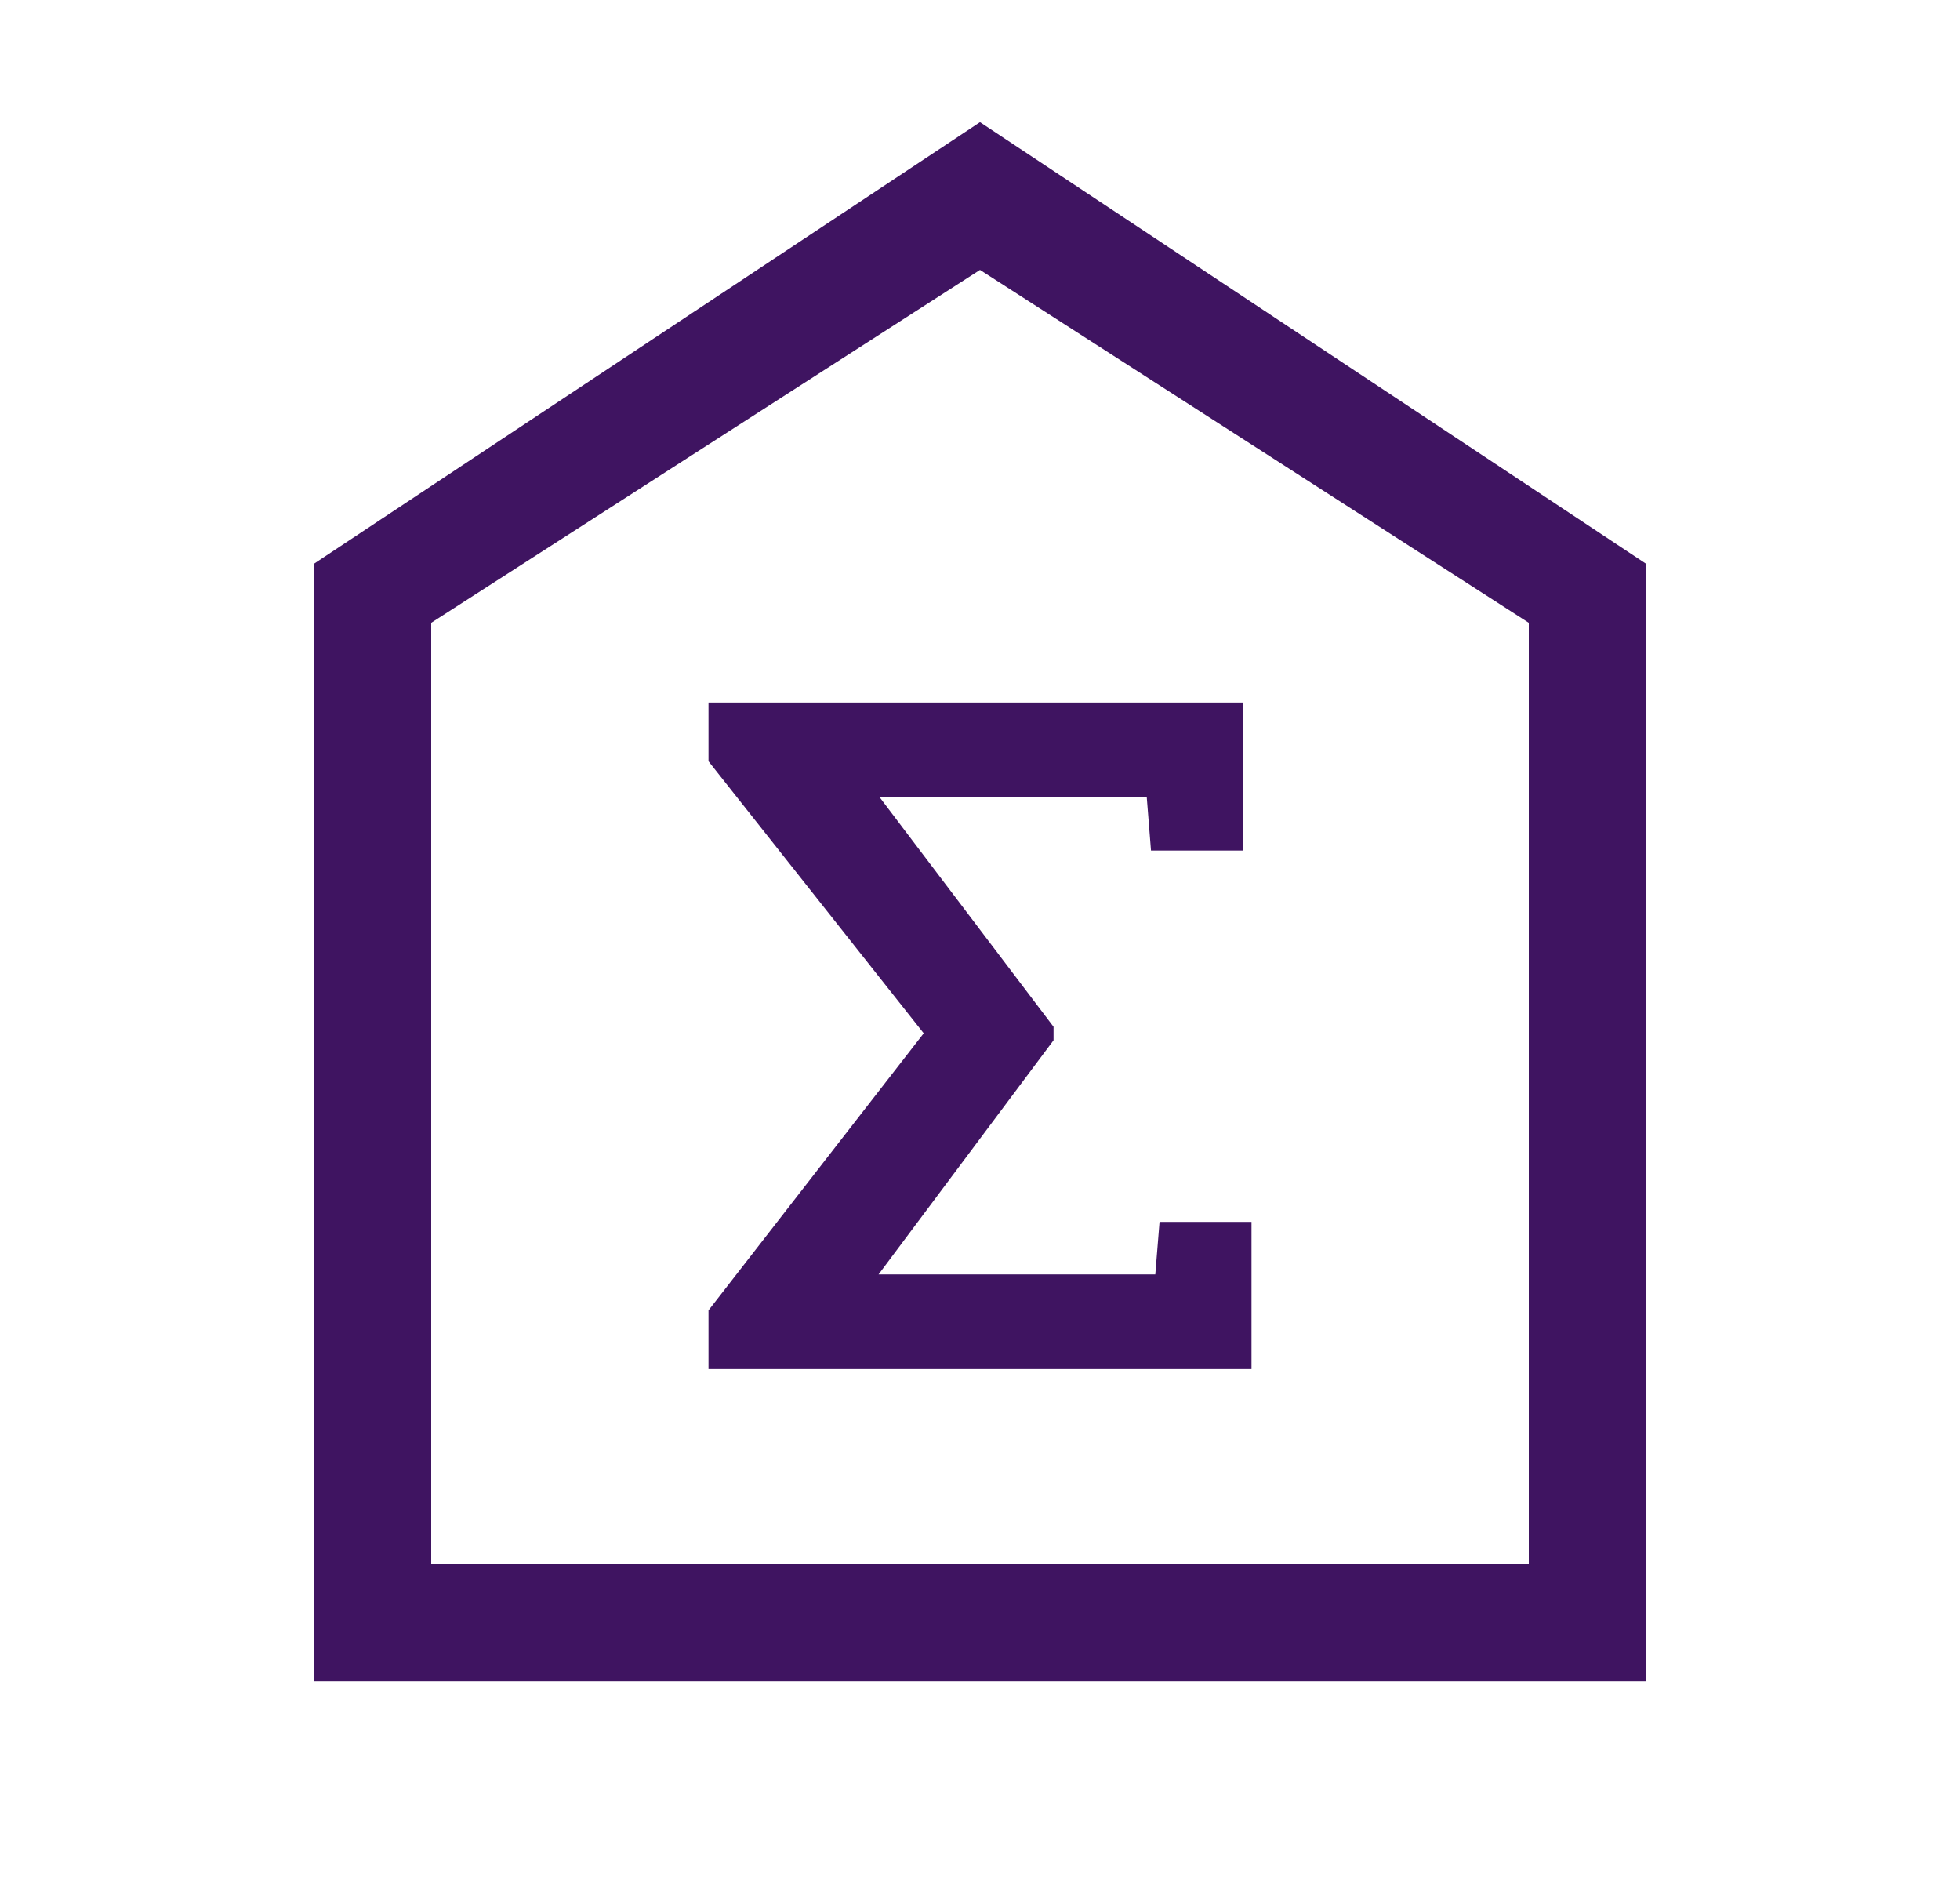
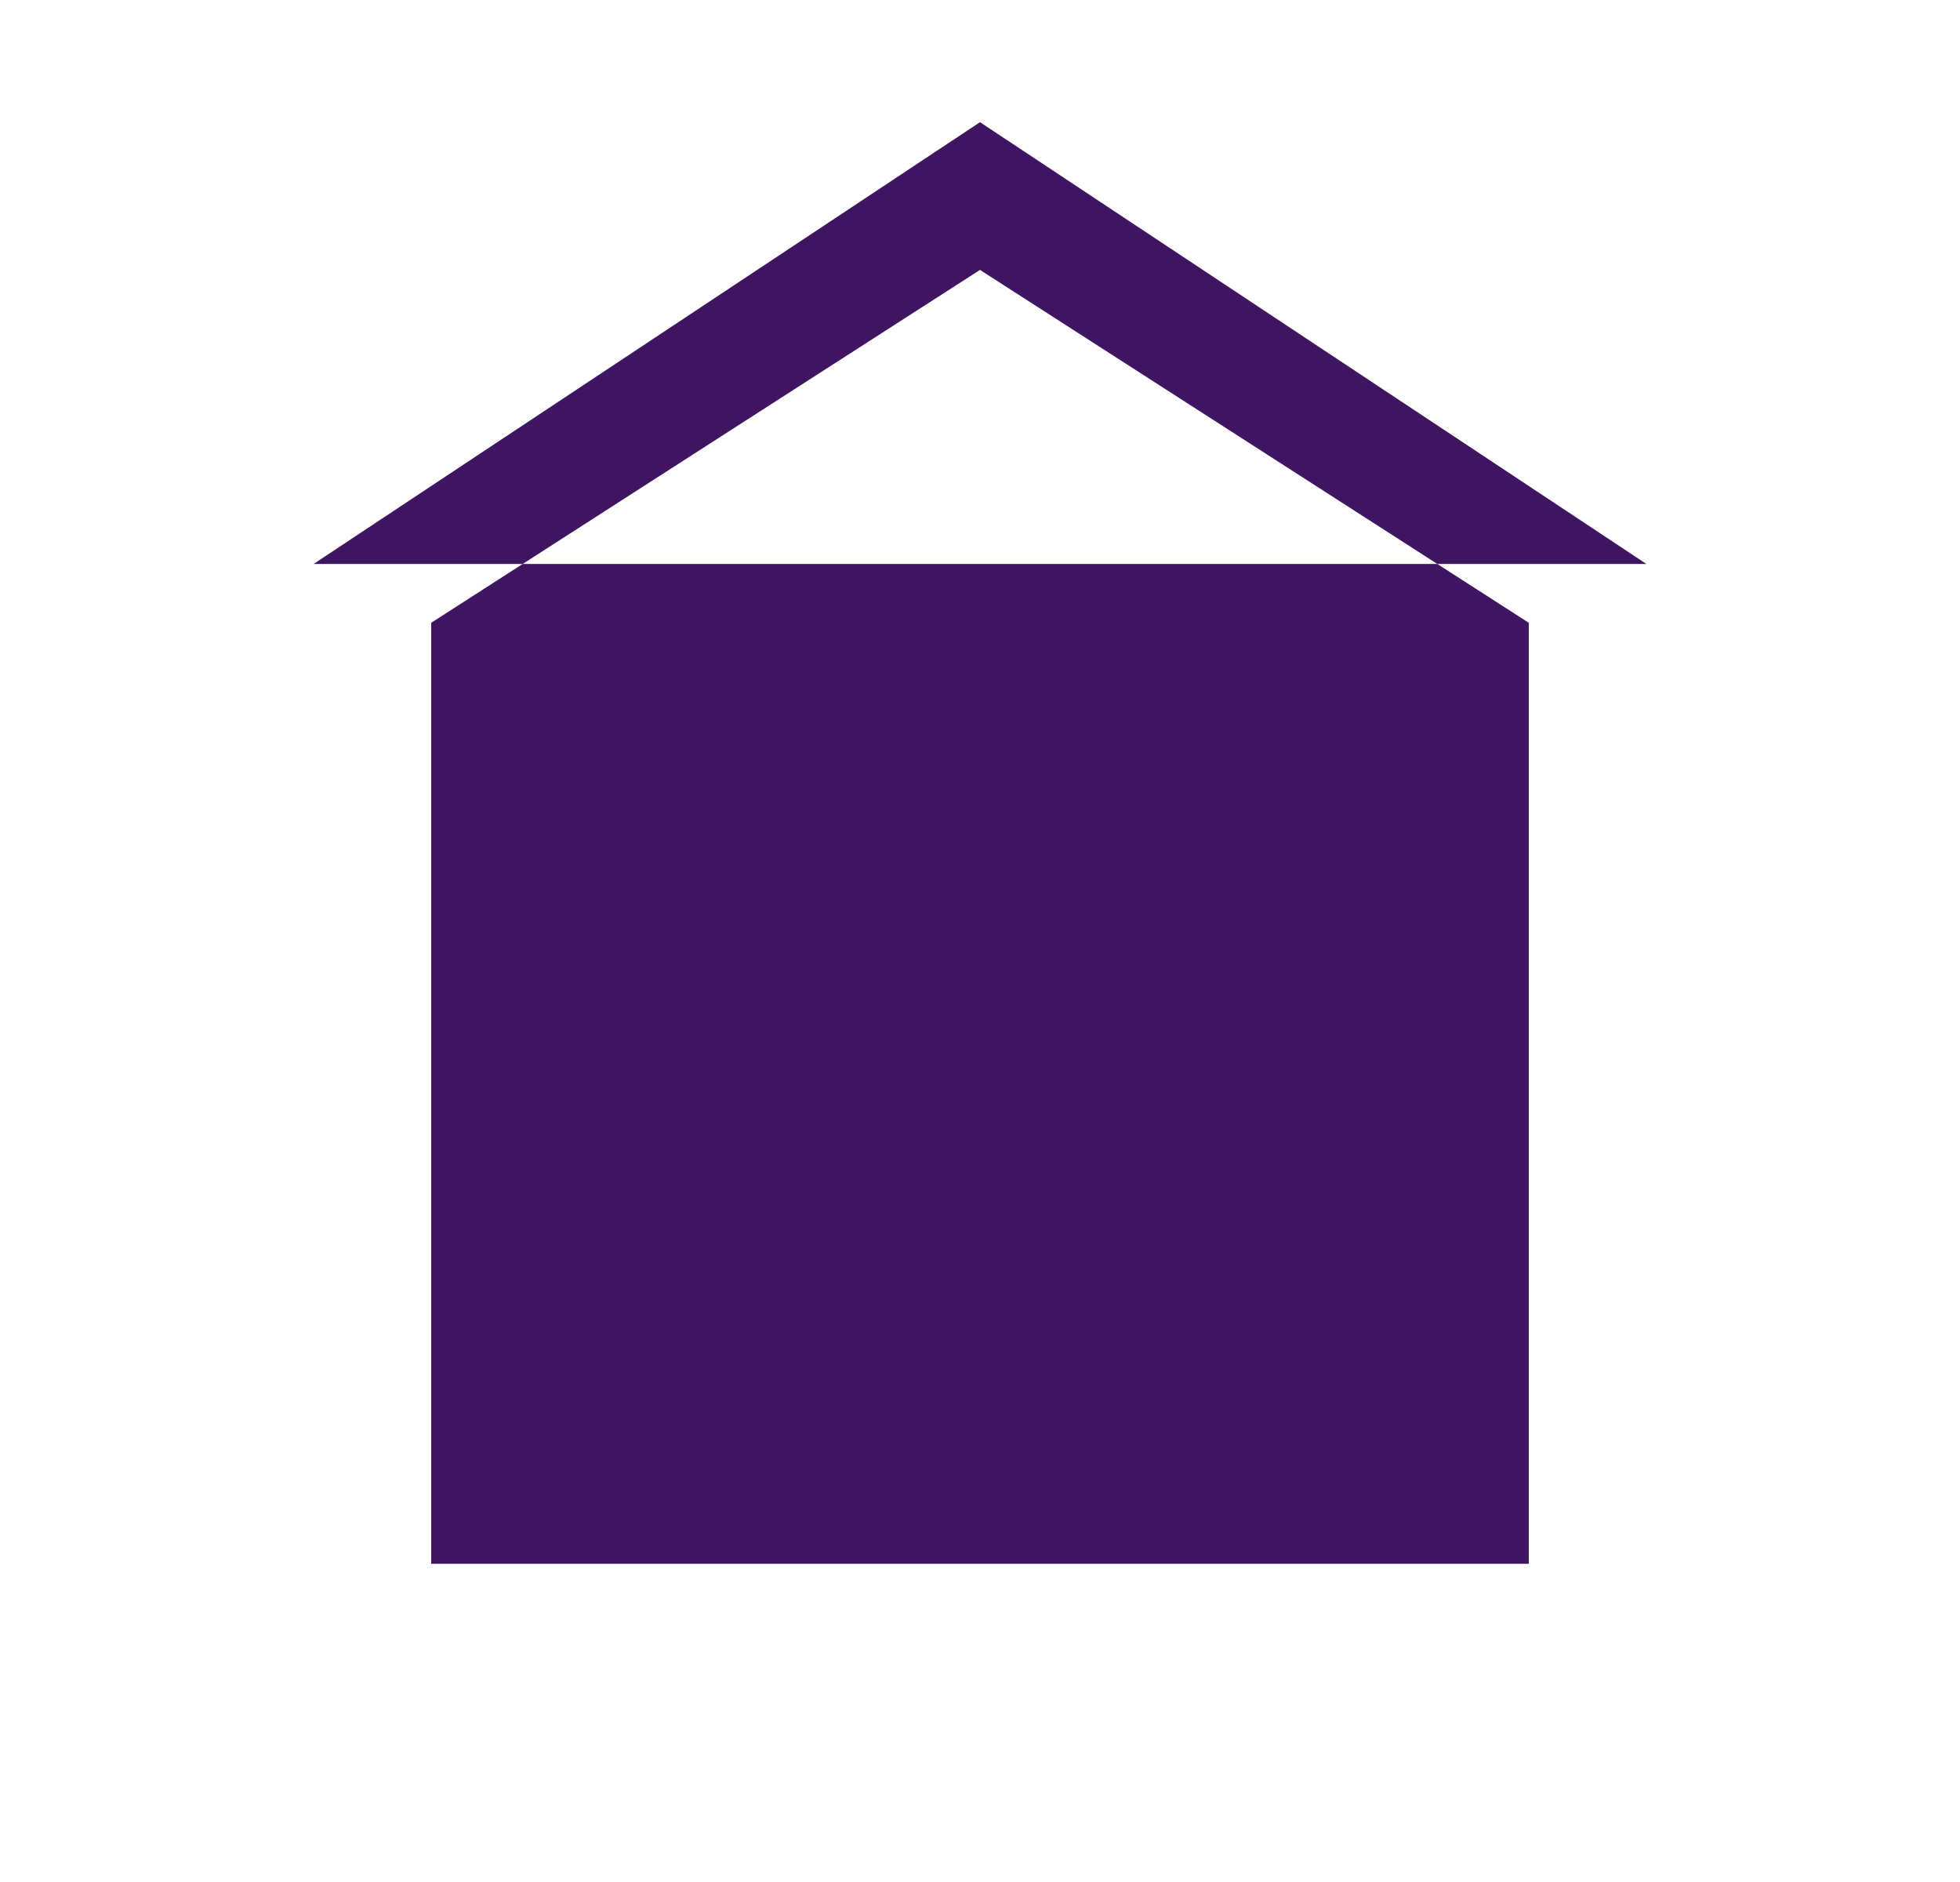
<svg xmlns="http://www.w3.org/2000/svg" xmlns:ns1="http://sodipodi.sourceforge.net/DTD/sodipodi-0.dtd" xmlns:ns2="http://www.inkscape.org/namespaces/inkscape" width="25" height="24" viewBox="0 0 25 24" fill="none" version="1.1" id="svg2" ns1:docname="rent-outline.svg" ns2:version="1.3.2 (091e20e, 2023-11-25)">
  <defs id="defs2" />
  <ns1:namedview id="namedview2" pagecolor="#ffffff" bordercolor="#000000" borderopacity="0.25" ns2:showpageshadow="2" ns2:pageopacity="0.0" ns2:pagecheckerboard="0" ns2:deskcolor="#d1d1d1" ns2:zoom="9.8333333" ns2:cx="12.457627" ns2:cy="12" ns2:window-width="1344" ns2:window-height="449" ns2:window-x="0" ns2:window-y="44" ns2:window-maximized="0" ns2:current-layer="svg2" />
-   <path d="M4 21.442V7.192L12.5 1.558L21 7.192V21.442H4ZM5.5 19.942H19.5V7.942L12.5 3.442L5.5 7.942V19.942Z" fill="#3F1461" id="path1" />
-   <path d="M9.037 17.459V16.71L11.782 13.177L9.037 9.708V8.959H15.859V10.847H14.681L14.627 10.167L11.22 10.167L13.438 13.094V13.266L11.206 16.252H14.736L14.79 15.582H15.963V17.459H9.037Z" fill="#3F1461" id="path2" />
+   <path d="M4 21.442V7.192L12.5 1.558L21 7.192H4ZM5.5 19.942H19.5V7.942L12.5 3.442L5.5 7.942V19.942Z" fill="#3F1461" id="path1" />
</svg>